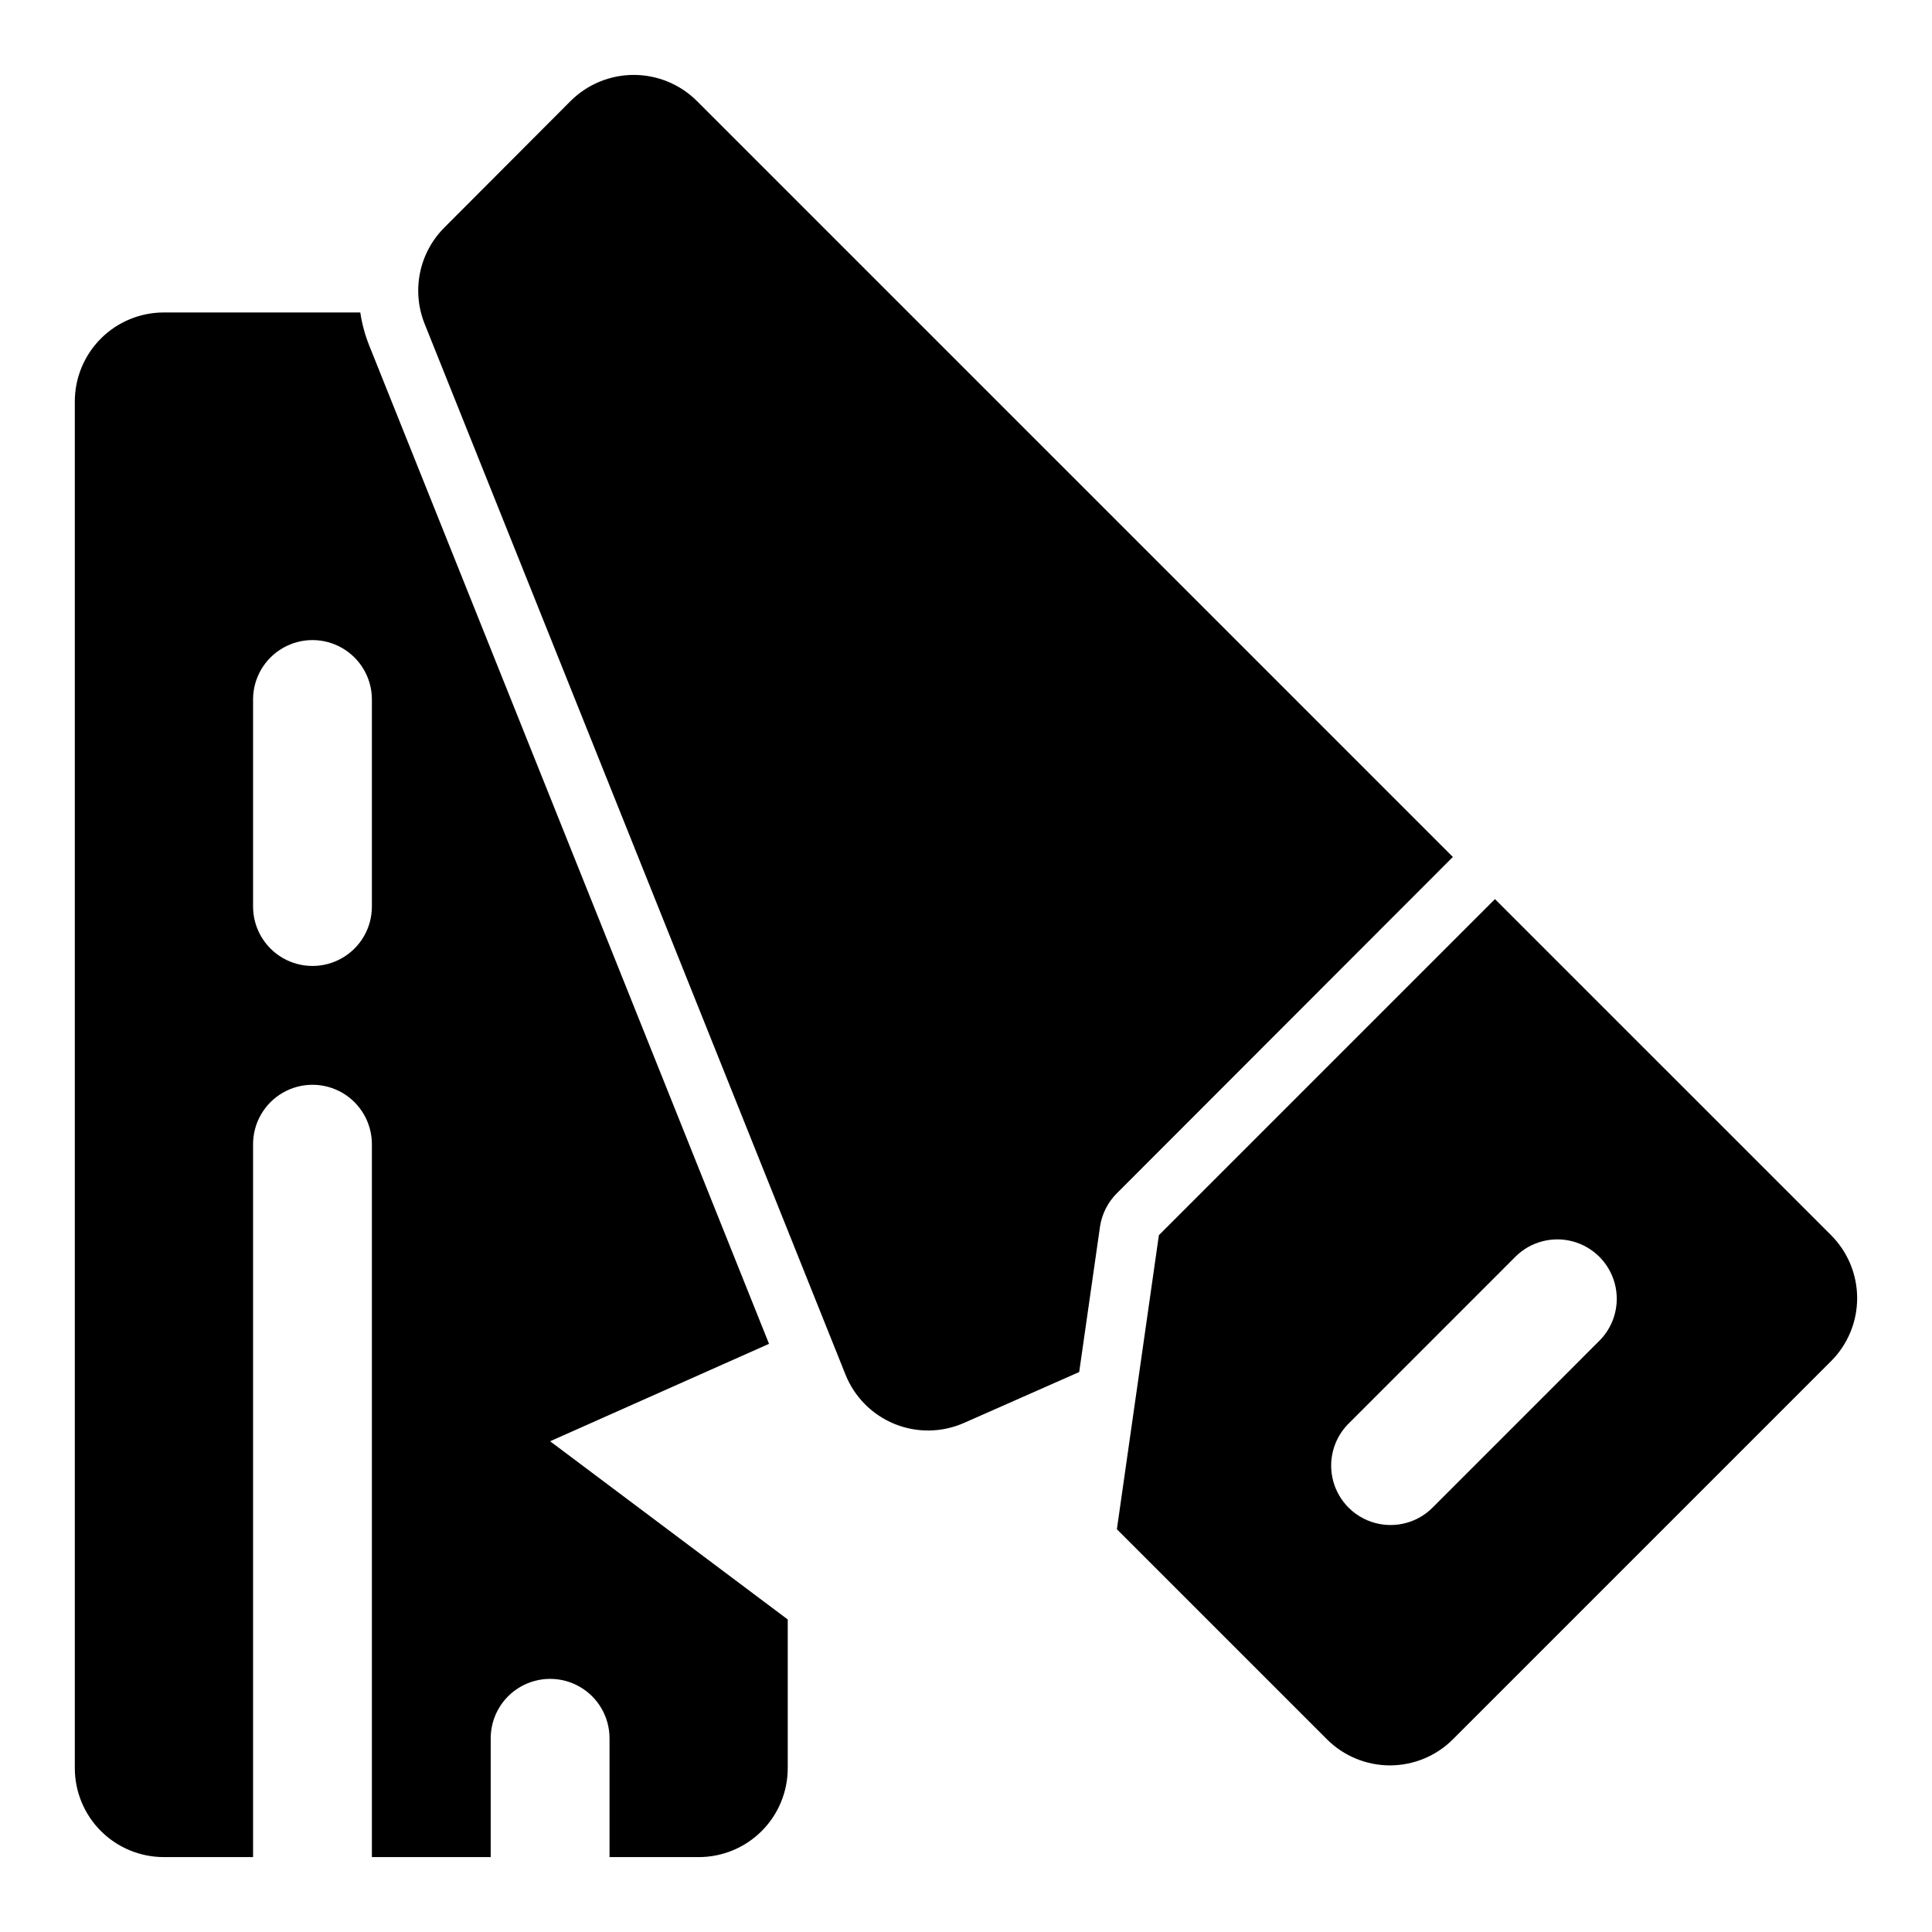
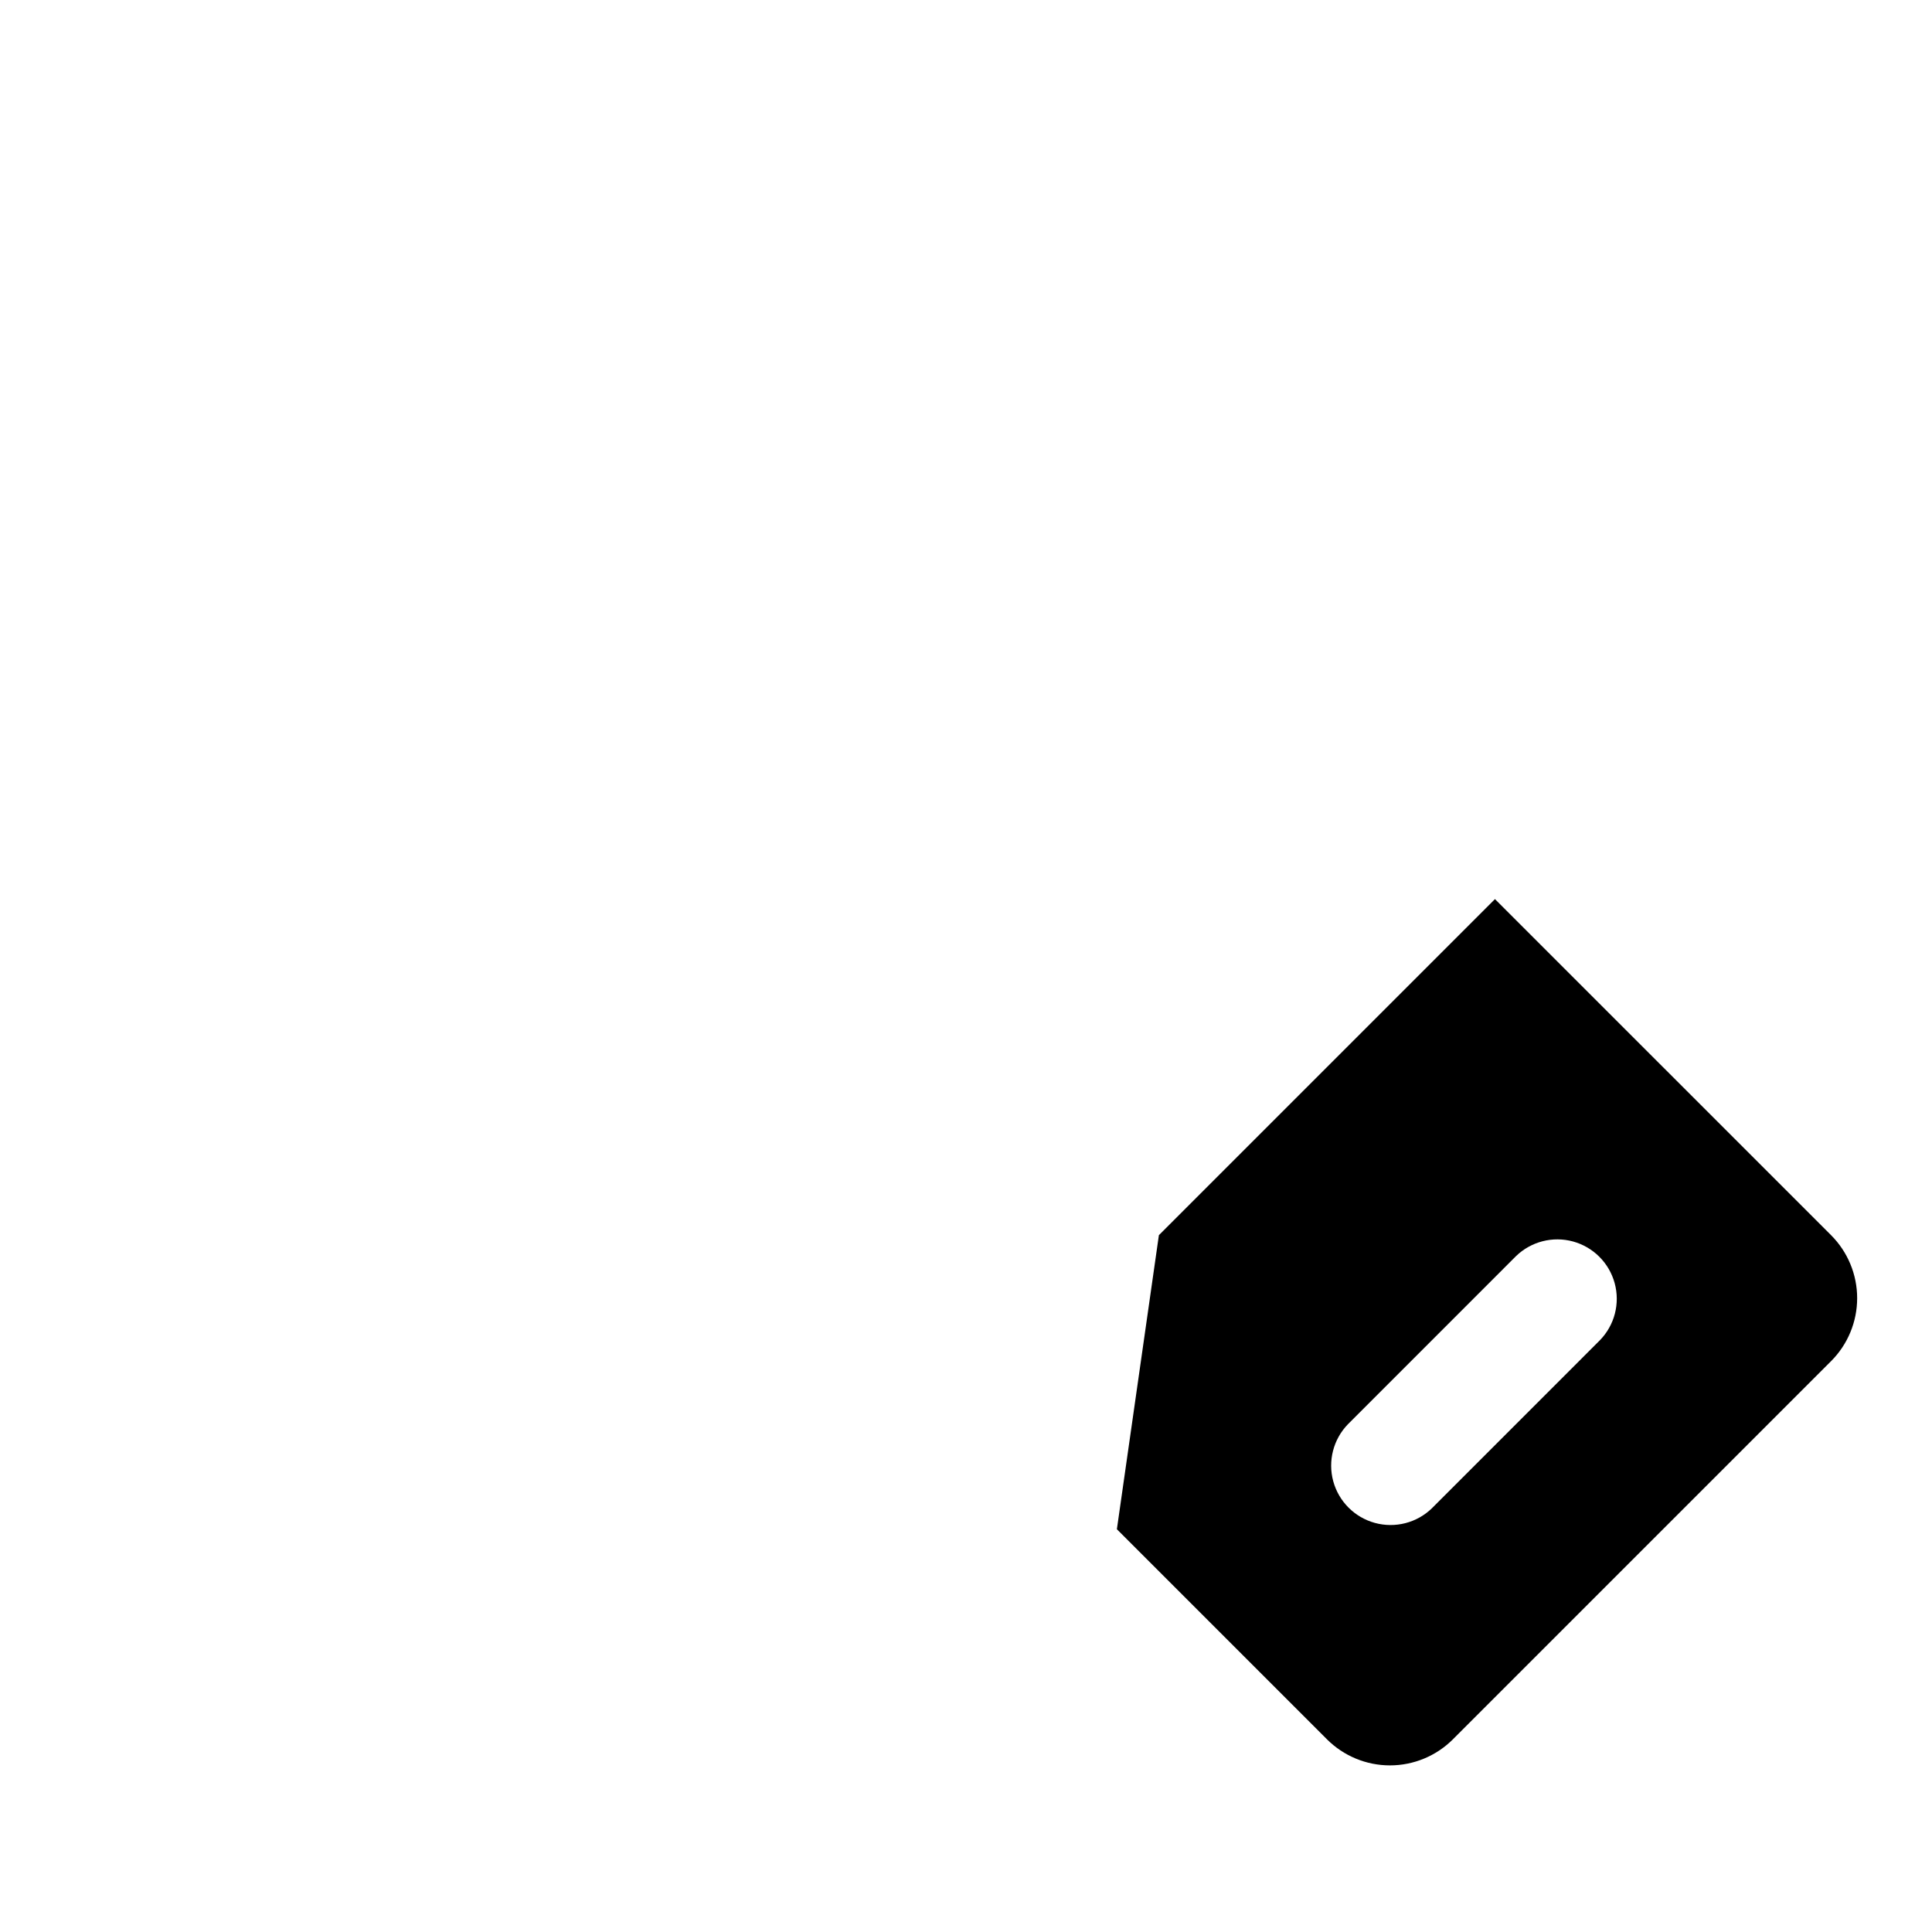
<svg xmlns="http://www.w3.org/2000/svg" fill="#000000" width="800px" height="800px" version="1.1" viewBox="144 144 512 512">
  <g>
-     <path d="m423.3 265.38-94.621-94.621c-4.445-4.422-10.461-6.906-16.73-6.906s-12.285 2.484-16.727 6.906l-33.457 33.535c-3.266 3.262-5.504 7.406-6.441 11.926-0.938 4.519-0.531 9.211 1.168 13.5l111.55 278.51v0.004c2.371 5.961 7.07 10.699 13.012 13.121 5.941 2.422 12.613 2.316 18.477-0.293l30.465-13.461 5.512-38.496-0.004 0.004c0.5-3.371 2.074-6.492 4.488-8.895l89.031-89.109c-25.828-25.832-80.254-80.258-105.72-105.73z" />
    <path d="m540.18 382.27-89.062 89.062-11.133 77.93 55.664 55.664c4.43 4.43 10.438 6.918 16.699 6.918 6.266 0 12.27-2.488 16.699-6.918l100.2-100.2c4.43-4.43 6.918-10.438 6.918-16.699 0-6.262-2.488-12.27-6.918-16.699zm27.828 116.89-44.527 44.535h0.004c-3.996 3.883-9.746 5.363-15.121 3.894-5.371-1.469-9.57-5.664-11.039-11.039-1.465-5.375 0.016-11.125 3.894-15.117l44.527-44.535c3.996-3.879 9.746-5.359 15.117-3.894 5.375 1.469 9.57 5.668 11.039 11.039 1.469 5.375-0.012 11.121-3.894 15.117z" />
-     <path d="m187.45 636.15h23.617v-188.93 0.004c0-5.625 3-10.824 7.871-13.637s10.875-2.812 15.746 0 7.871 8.012 7.871 13.637v188.93h31.488v-31.492c0-5.625 3-10.82 7.871-13.633 4.871-2.812 10.871-2.812 15.746 0 4.871 2.812 7.871 8.008 7.871 13.633v31.488h23.617-0.004c6.269 0.008 12.281-2.477 16.711-6.906 4.43-4.43 6.914-10.441 6.906-16.707v-39.359l-62.977-47.23 58.016-25.82-105.96-264.58v-0.004c-1.121-2.812-1.914-5.742-2.359-8.738h-52.035c-6.266-0.008-12.277 2.477-16.707 6.906-4.43 4.434-6.918 10.445-6.91 16.711v362.11c-0.008 6.266 2.481 12.277 6.91 16.707 4.43 4.43 10.441 6.914 16.707 6.906zm23.617-307.01c0.082-5.57 3.102-10.68 7.938-13.441 4.84-2.762 10.773-2.762 15.613 0 4.836 2.762 7.856 7.871 7.938 13.441v55.105c0 5.625-3 10.82-7.871 13.633s-10.875 2.812-15.746 0-7.871-8.008-7.871-13.633z" />
  </g>
</svg>